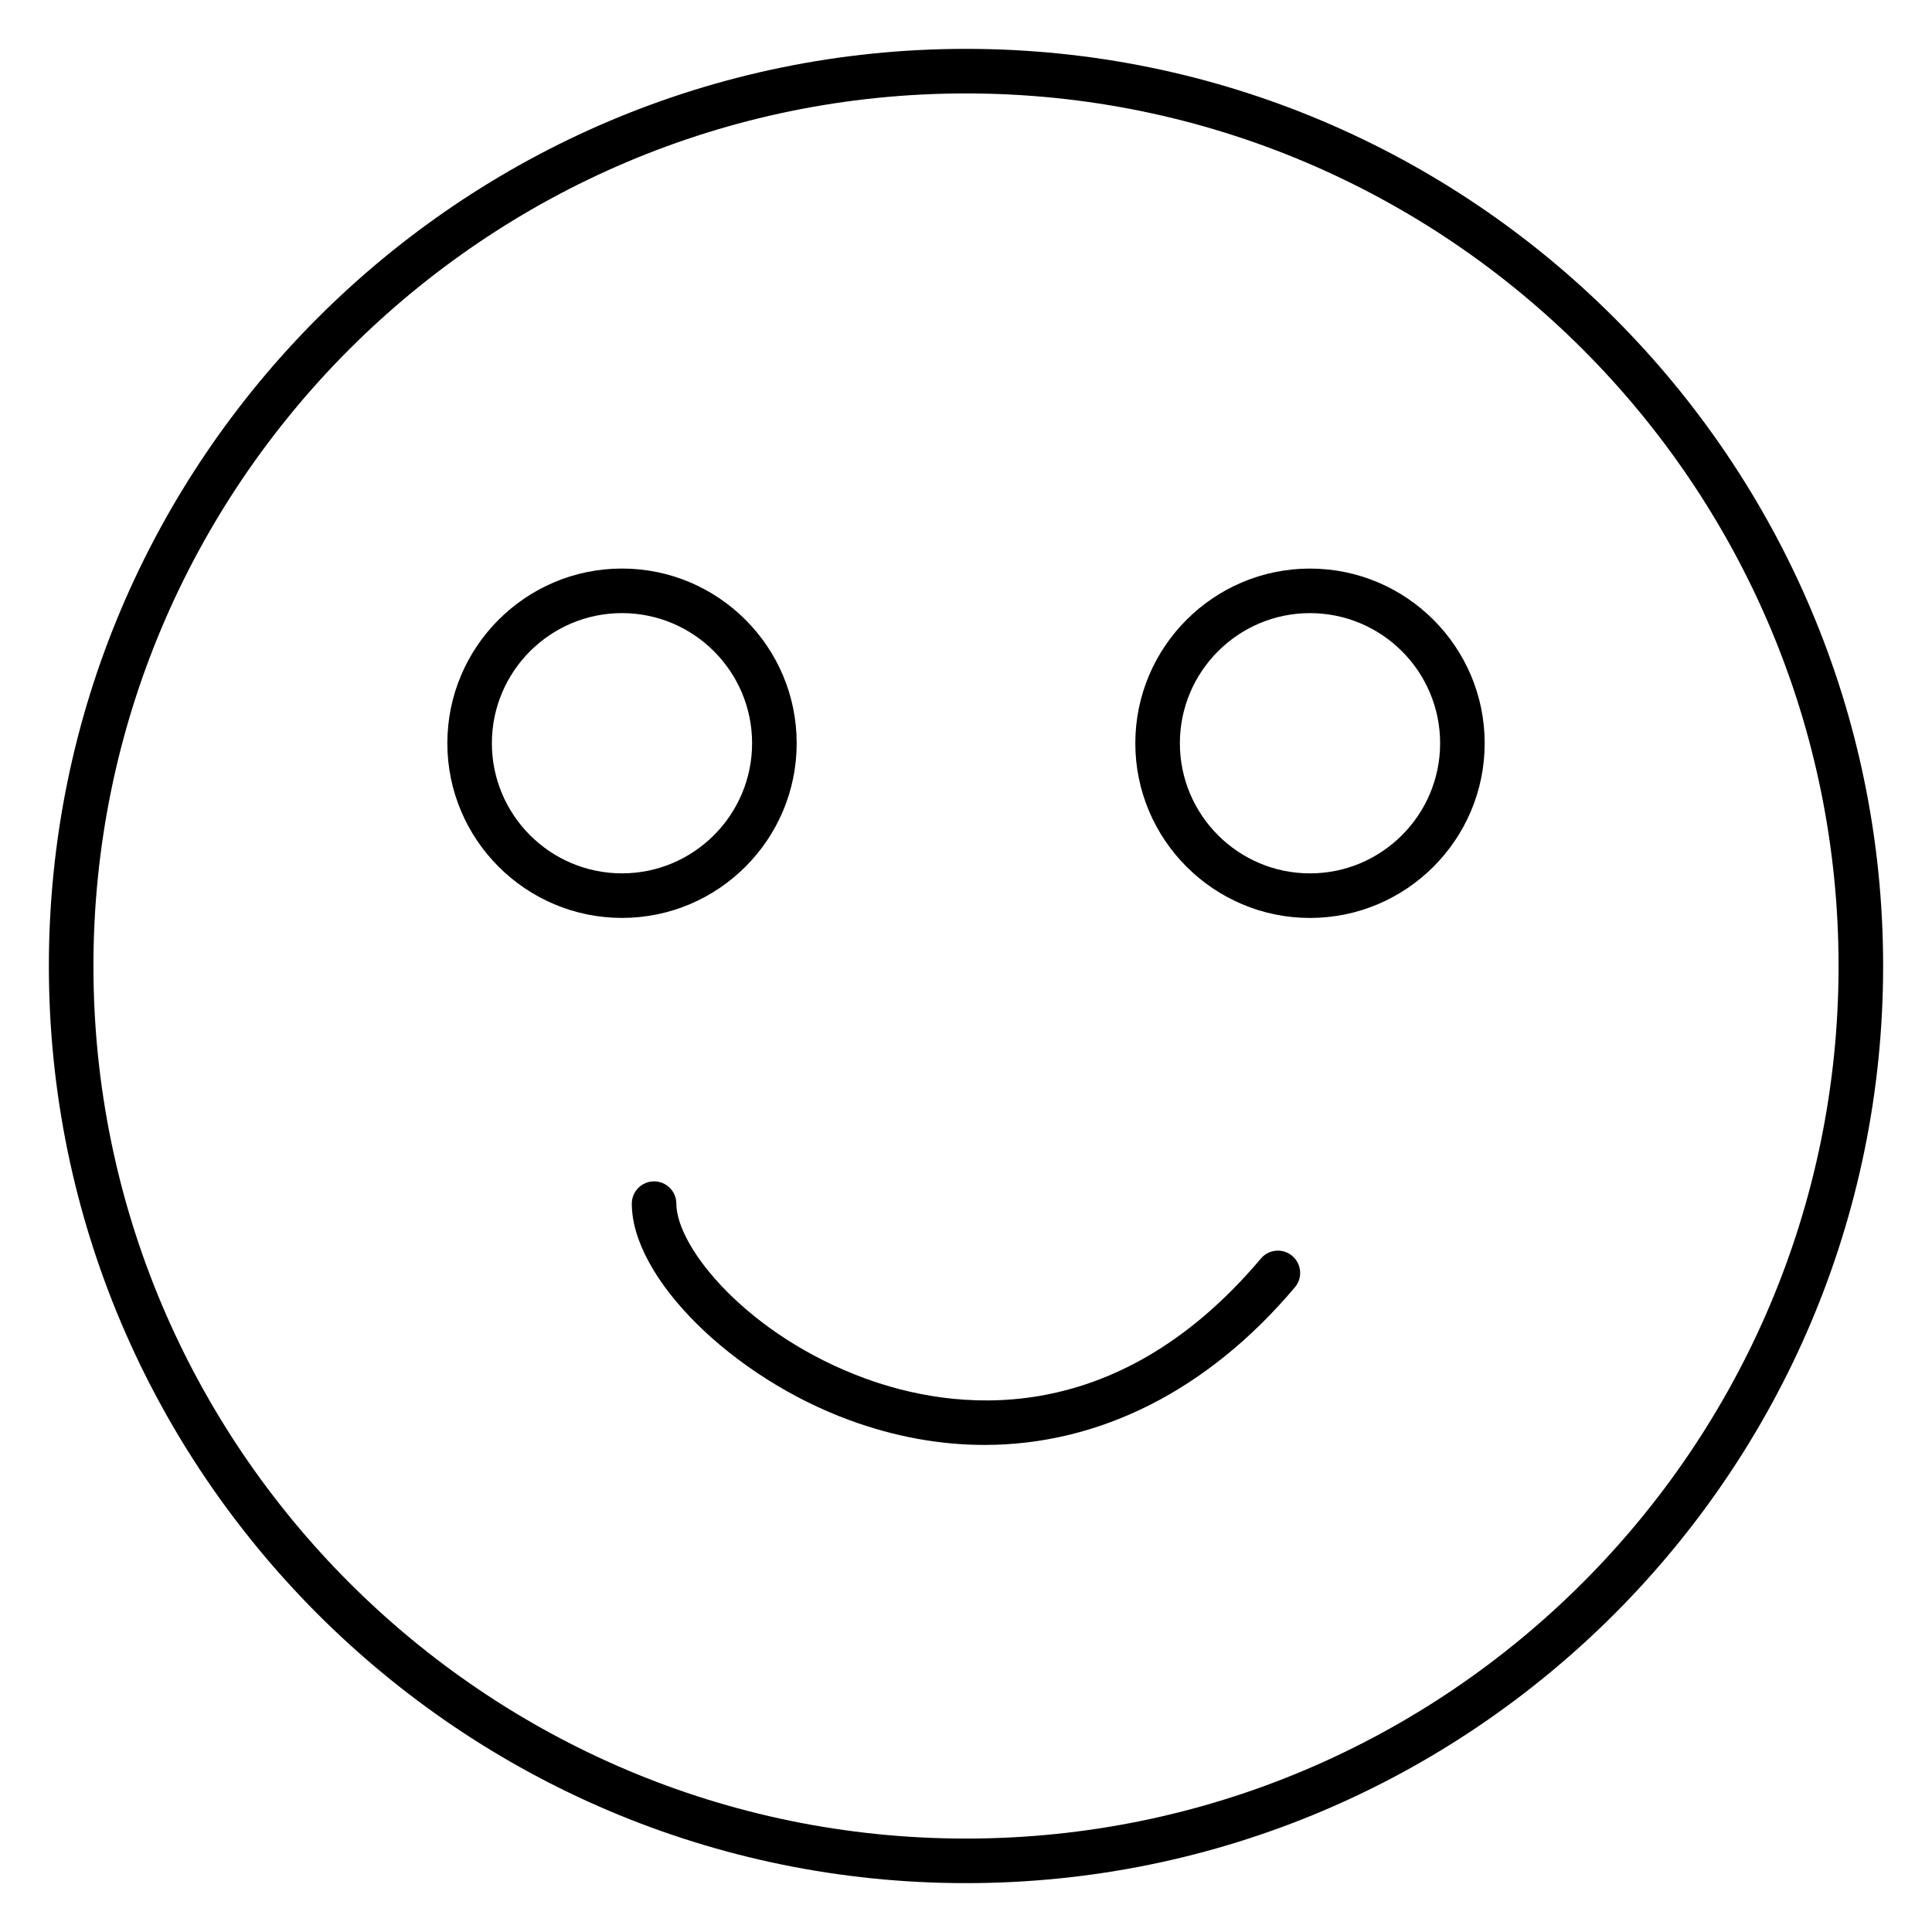
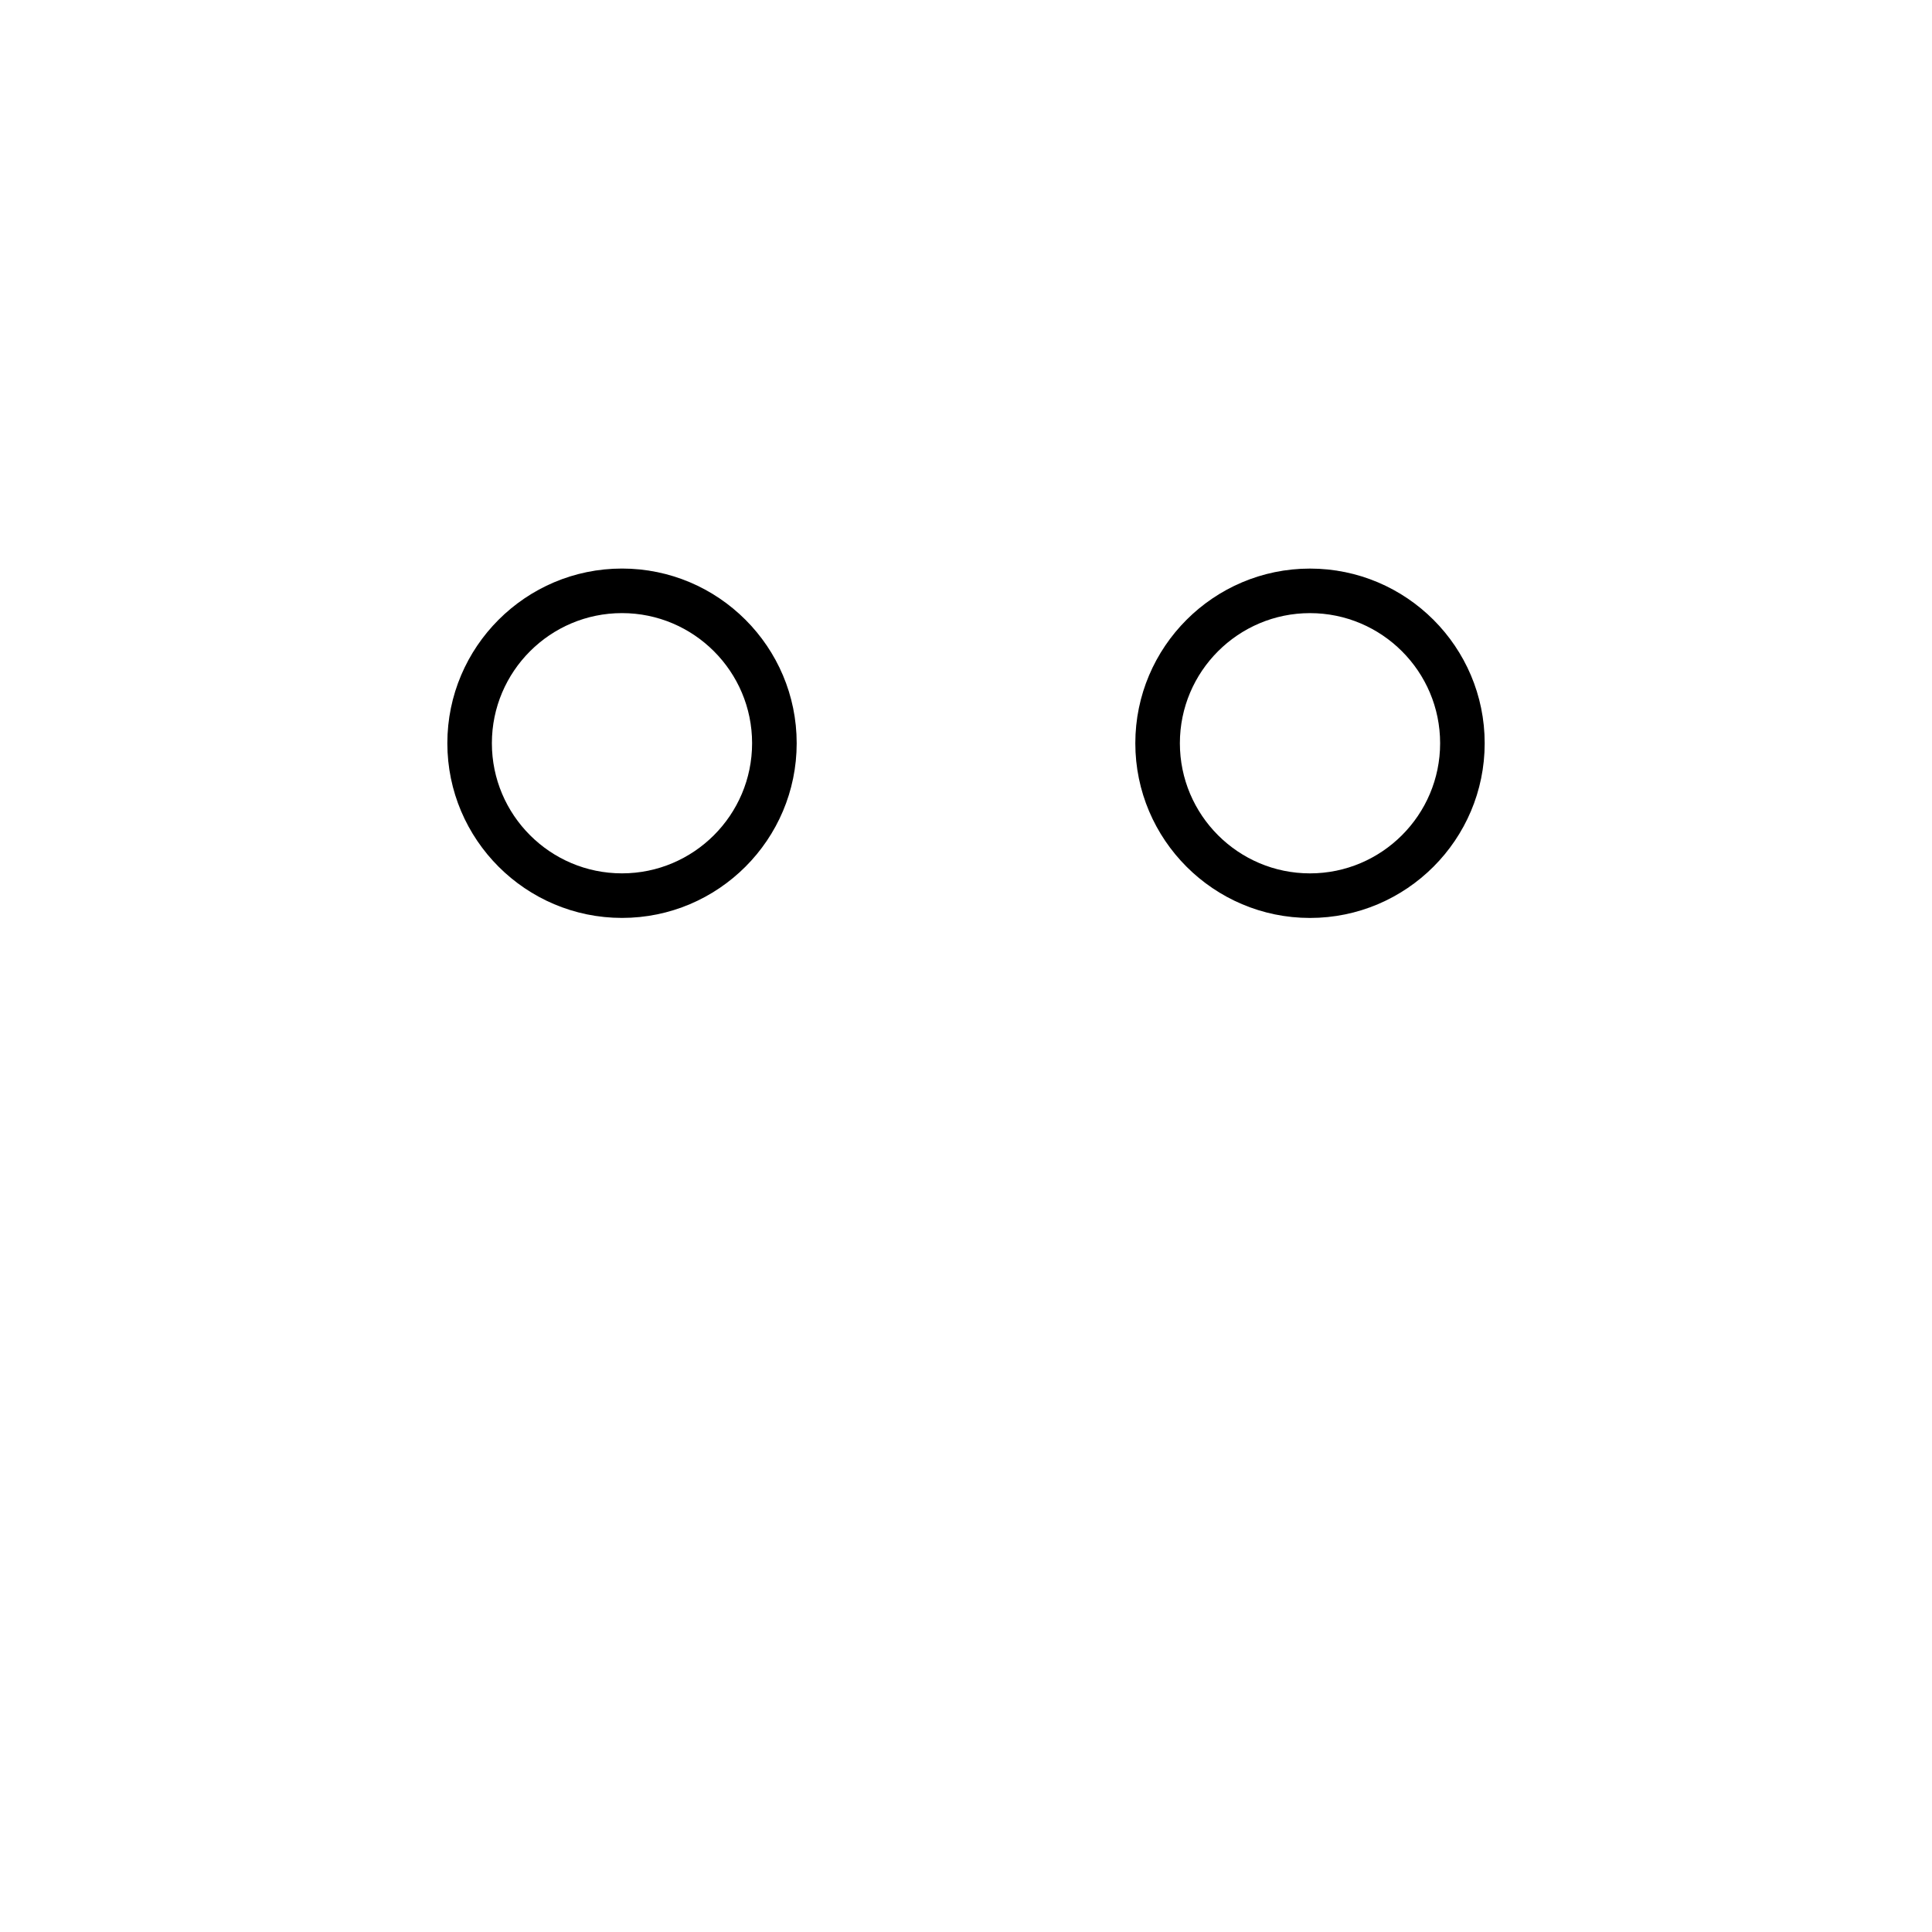
<svg xmlns="http://www.w3.org/2000/svg" fill="#000000" width="800px" height="800px" version="1.1" viewBox="144 144 512 512">
  <g>
-     <path d="m400 156.95c-134.02 0-243.05 109.04-243.05 243.05 0 134.01 109.04 243.05 243.05 243.05 134.01 0 243.05-109.04 243.05-243.05 0-134.02-109.04-243.05-243.05-243.05zm0 474.29c-127.5 0-231.24-103.74-231.24-231.24 0-127.5 103.74-231.24 231.24-231.24 127.5 0 231.24 103.74 231.24 231.24 0 127.5-103.74 231.24-231.24 231.24z" />
    <path d="m355.13 340.96c0-25.527-20.766-46.289-46.289-46.289-25.52 0-46.289 20.766-46.289 46.289 0 25.52 20.766 46.297 46.289 46.297 25.523 0 46.289-20.766 46.289-46.297zm-46.297 34.488c-19.02 0-34.48-15.469-34.48-34.488 0-19.02 15.469-34.48 34.48-34.48s34.48 15.469 34.48 34.48c0 19.012-15.461 34.488-34.48 34.488z" />
    <path d="m491.16 294.68c-25.52 0-46.289 20.766-46.289 46.289 0 25.52 20.766 46.297 46.289 46.297 25.527 0 46.297-20.766 46.297-46.297s-20.77-46.289-46.297-46.289zm0 80.773c-19.012 0-34.48-15.469-34.48-34.488 0-19.02 15.469-34.48 34.48-34.48 19.02 0 34.488 15.469 34.488 34.48 0 19.012-15.469 34.488-34.488 34.488z" />
-     <path d="m478.14 477.54c-39.32 46.602-82.547 39.918-104.81 31.781-31.039-11.348-50.09-34.641-50.09-46.344 0-3.258-2.644-5.902-5.902-5.902s-5.902 2.644-5.902 5.902c0 19.672 26.488 45.973 57.836 57.434 11.949 4.367 23.906 6.512 35.637 6.512 30.316 0 59.109-14.336 82.254-41.777 2.109-2.488 1.785-6.211-0.707-8.32-2.5-2.113-6.223-1.789-8.316 0.715z" />
  </g>
</svg>